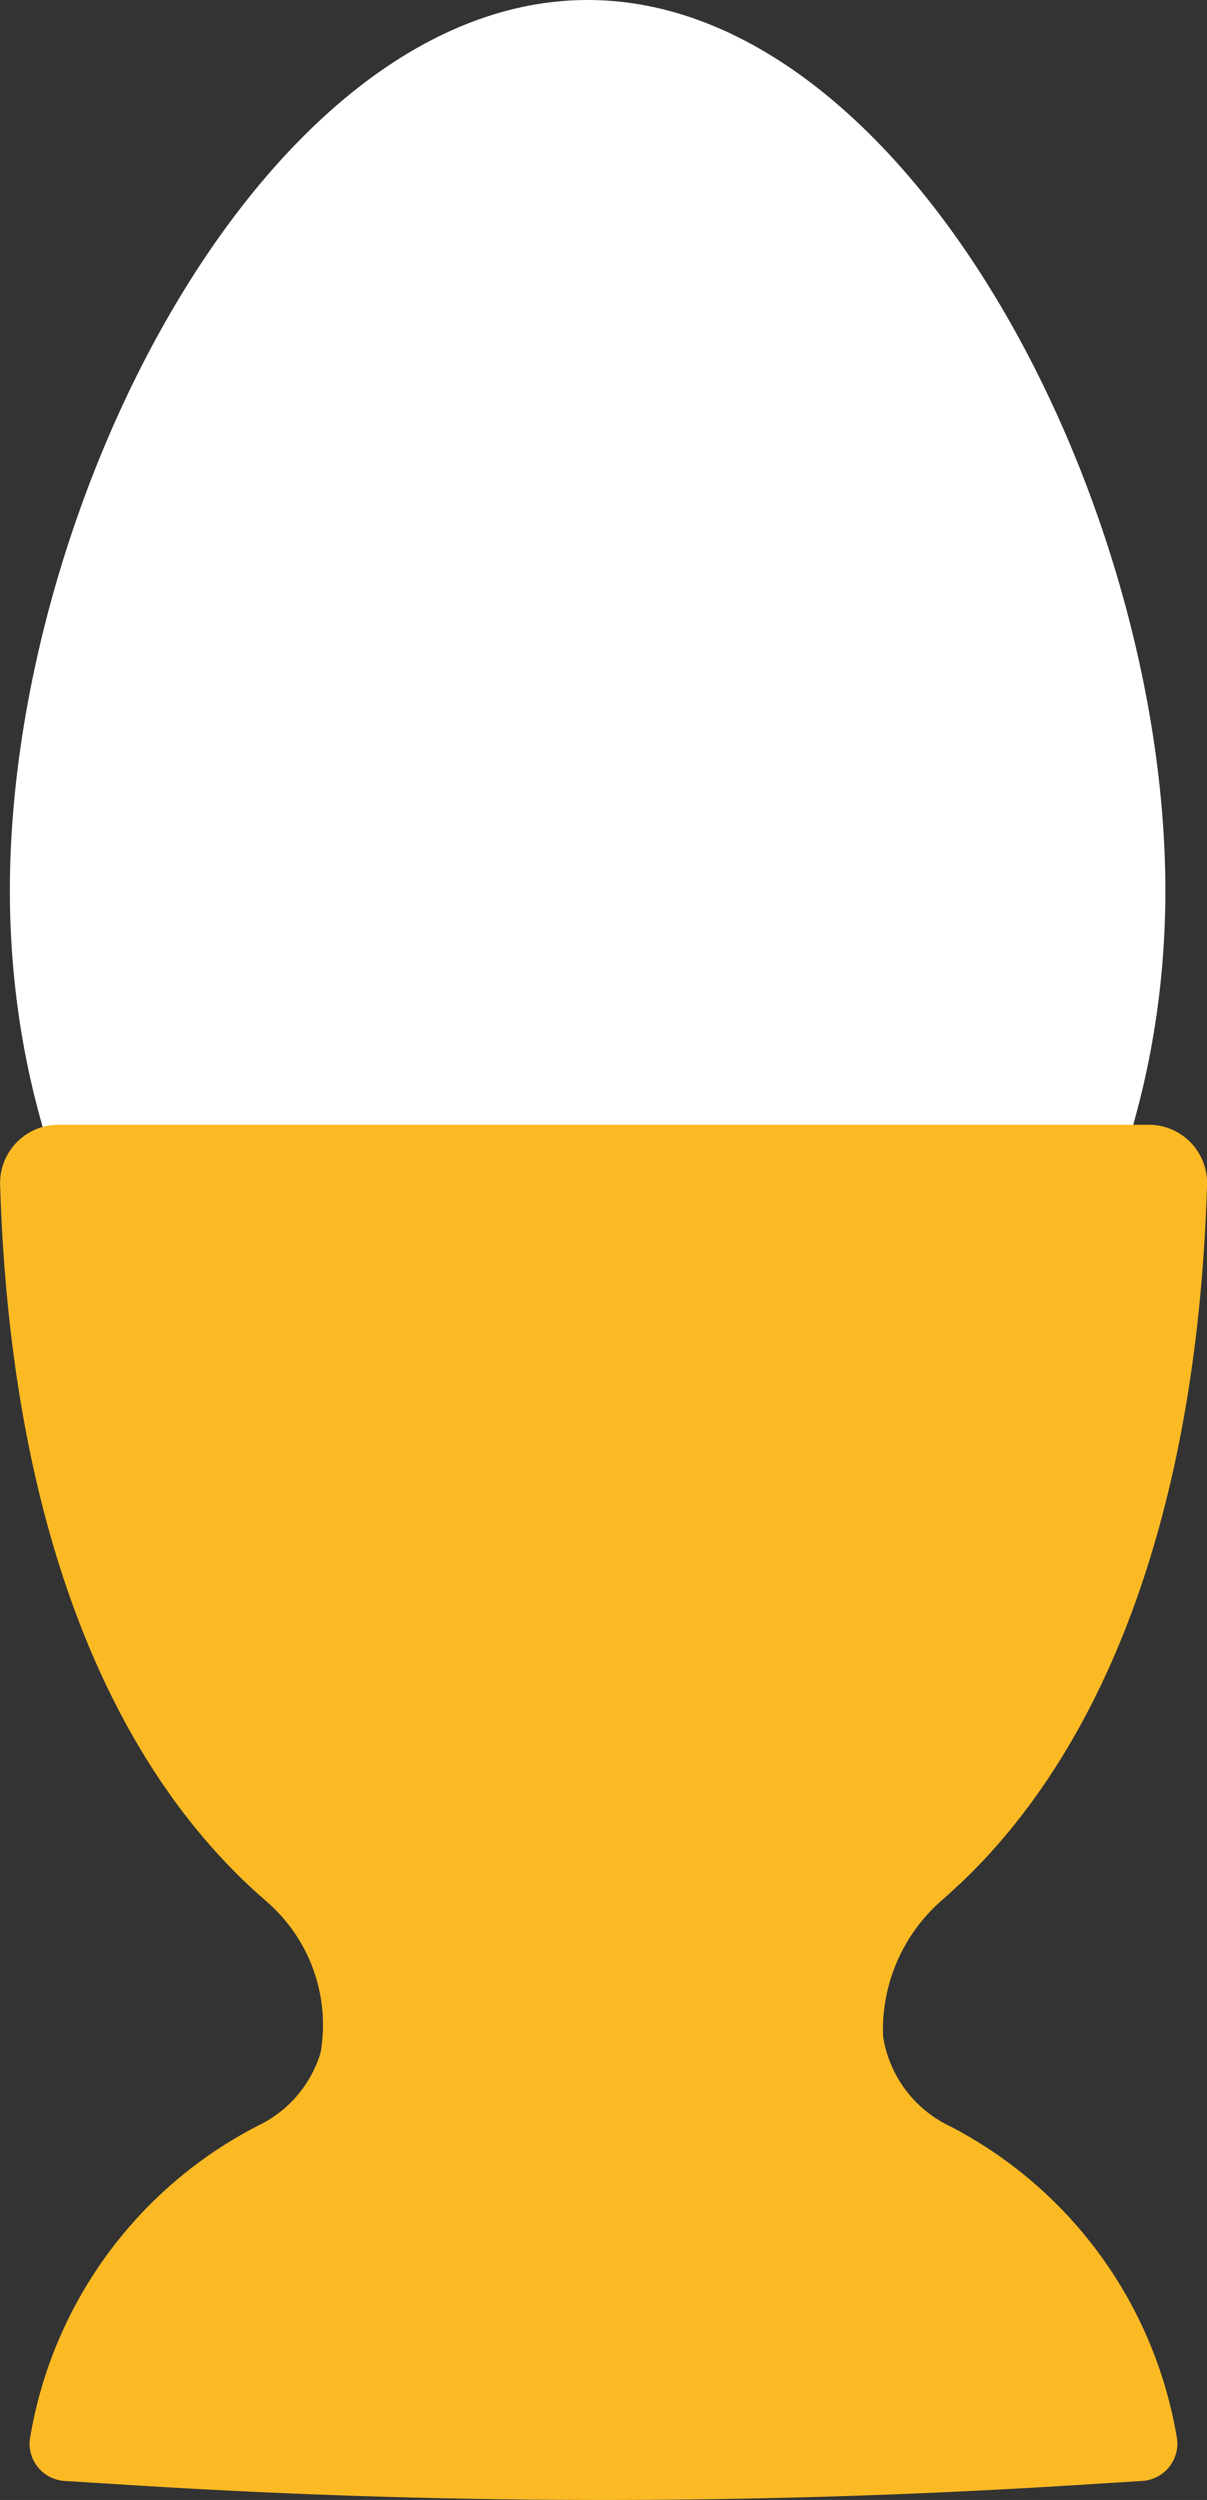
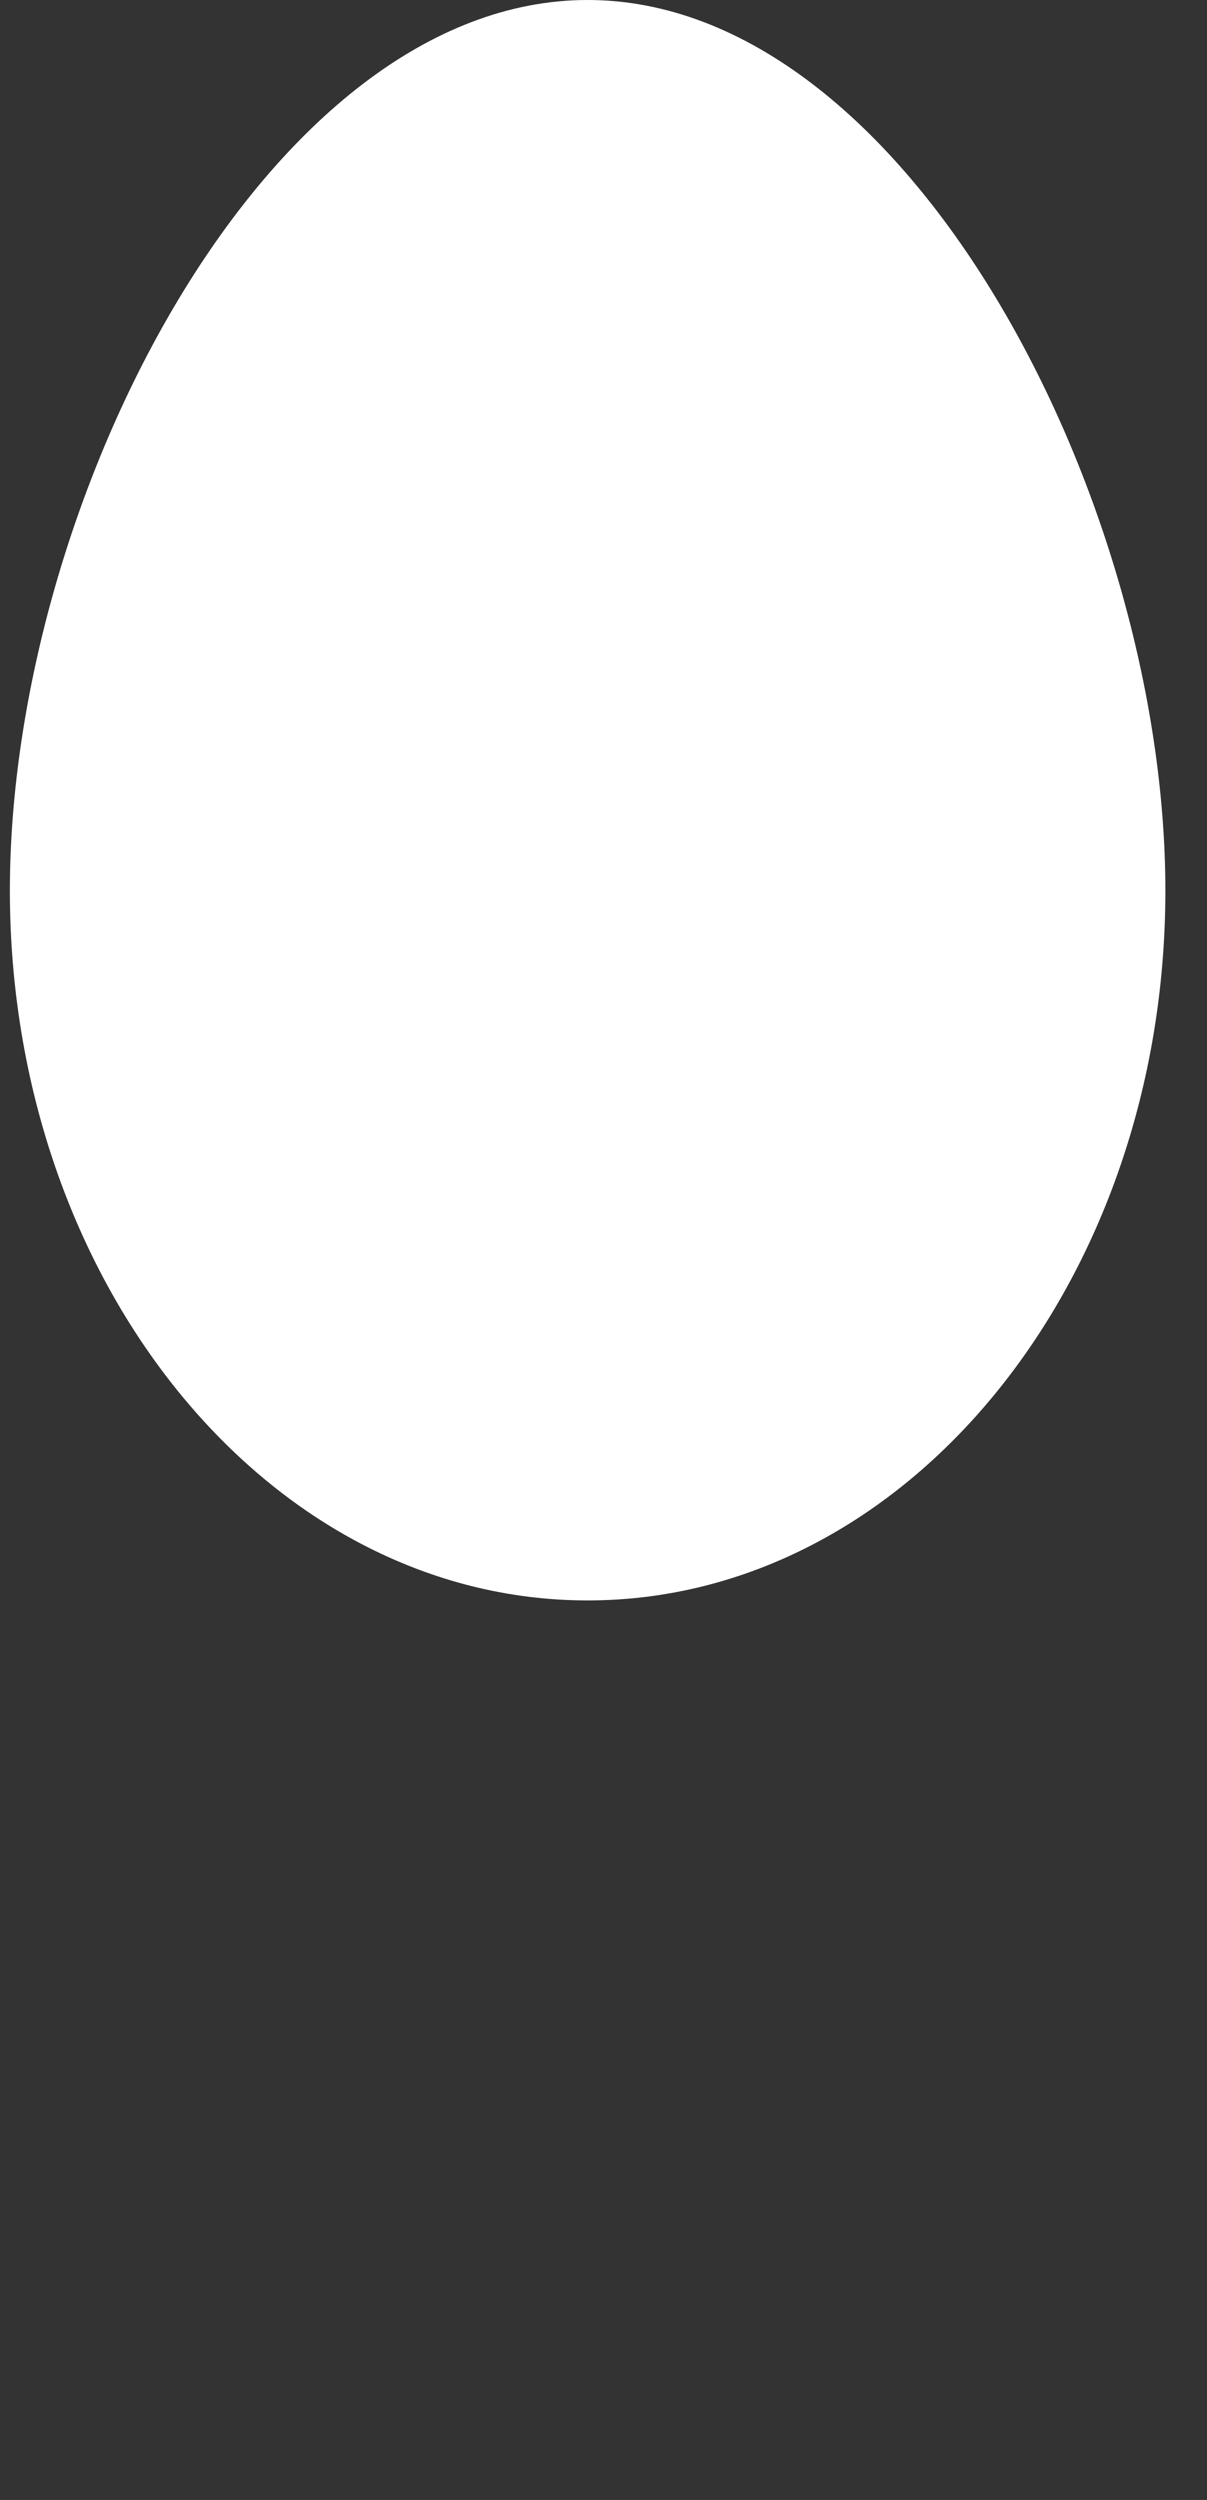
<svg xmlns="http://www.w3.org/2000/svg" width="26.764" height="55.433" viewBox="0 0 26.764 55.433">
  <rect x="0" y="0" width="26.764" height="55.433" fill="#333333" stroke="none" />
  <g id="Group_119" data-name="Group 119" transform="translate(-140 -2699.506)">
    <path id="Path_892" data-name="Path 892" d="M25.622,19.749c0,8.692-5.736,15.738-12.811,15.738S0,28.441,0,19.749,5.736,0,12.811,0,25.622,11.057,25.622,19.749Z" transform="translate(140.219 2699.506)" fill="#fff" />
    <g id="Group_73" data-name="Group 73" transform="translate(140 2724.446)">
-       <path id="Path_877" data-name="Path 877" d="M1248.76,1309.591a4.652,4.652,0,0,1,.409-.371C1249.034,1309.349,1248.9,1309.473,1248.76,1309.591Z" transform="translate(-1227.904 -1292.371)" fill="#fbba24" />
-       <path id="Path_878" data-name="Path 878" d="M1197.3,1275.714a.83.83,0,0,1-.772.917l-1.46.091a166.445,166.445,0,0,1-20.977,0l-1.463-.091a.828.828,0,0,1-.769-.917,9.546,9.546,0,0,1,5.176-7.019,2.637,2.637,0,0,0,1.273-1.565,3.617,3.617,0,0,0-1.227-3.371s0-.005-.005-.005a4.12,4.12,0,0,0-.379-.342.115.115,0,0,1-.019-.019h0c-3.149-2.982-5.254-8.115-5.477-15.507a1.293,1.293,0,0,1,1.293-1.326h24.176a1.292,1.292,0,0,1,1.293,1.326c-.223,7.395-2.331,12.528-5.48,15.507a.139.139,0,0,0-.019.016,4.714,4.714,0,0,0-.409.371,3.808,3.808,0,0,0-1.276,2.989,2.652,2.652,0,0,0,1.362,1.935A9.54,9.54,0,0,1,1197.3,1275.714Z" transform="translate(-1171.198 -1246.56)" fill="#fbba24" />
-       <path id="Path_879" data-name="Path 879" d="M1192.029,1309.572c-.129-.11-.255-.223-.379-.342A4.127,4.127,0,0,1,1192.029,1309.572Z" transform="translate(-1186.151 -1292.378)" fill="#fbba24" />
-     </g>
+       </g>
  </g>
</svg>